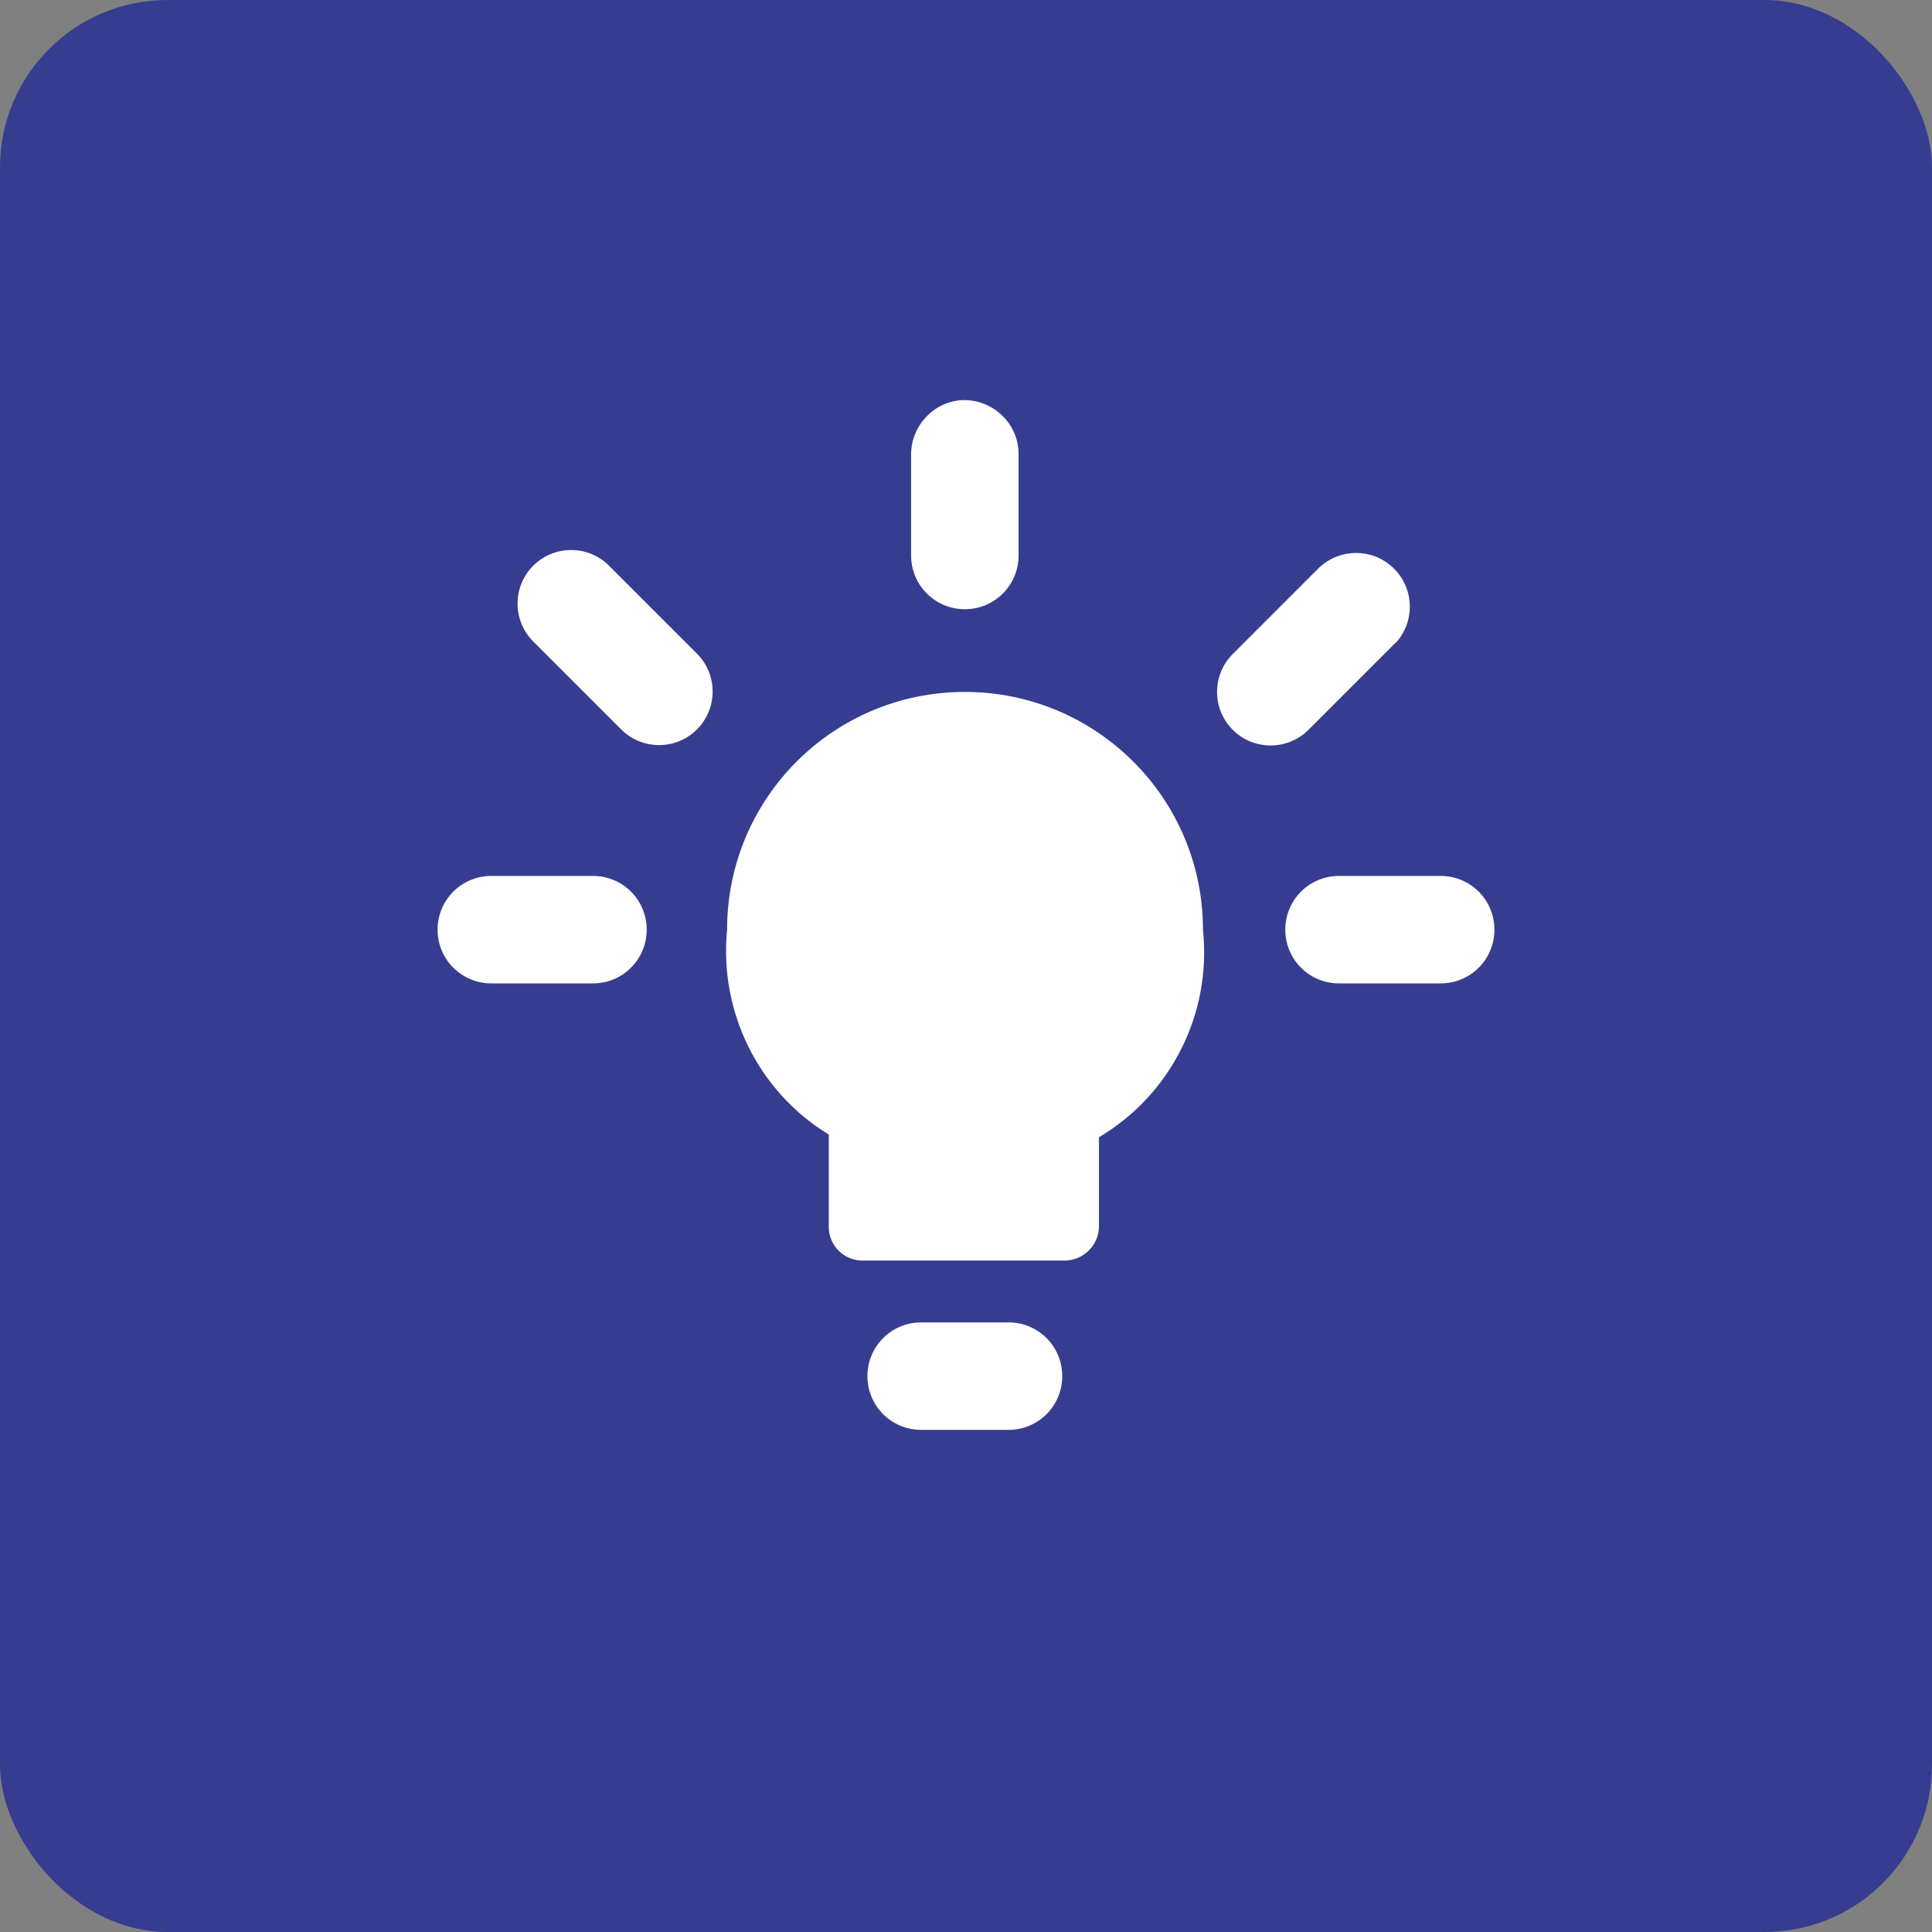
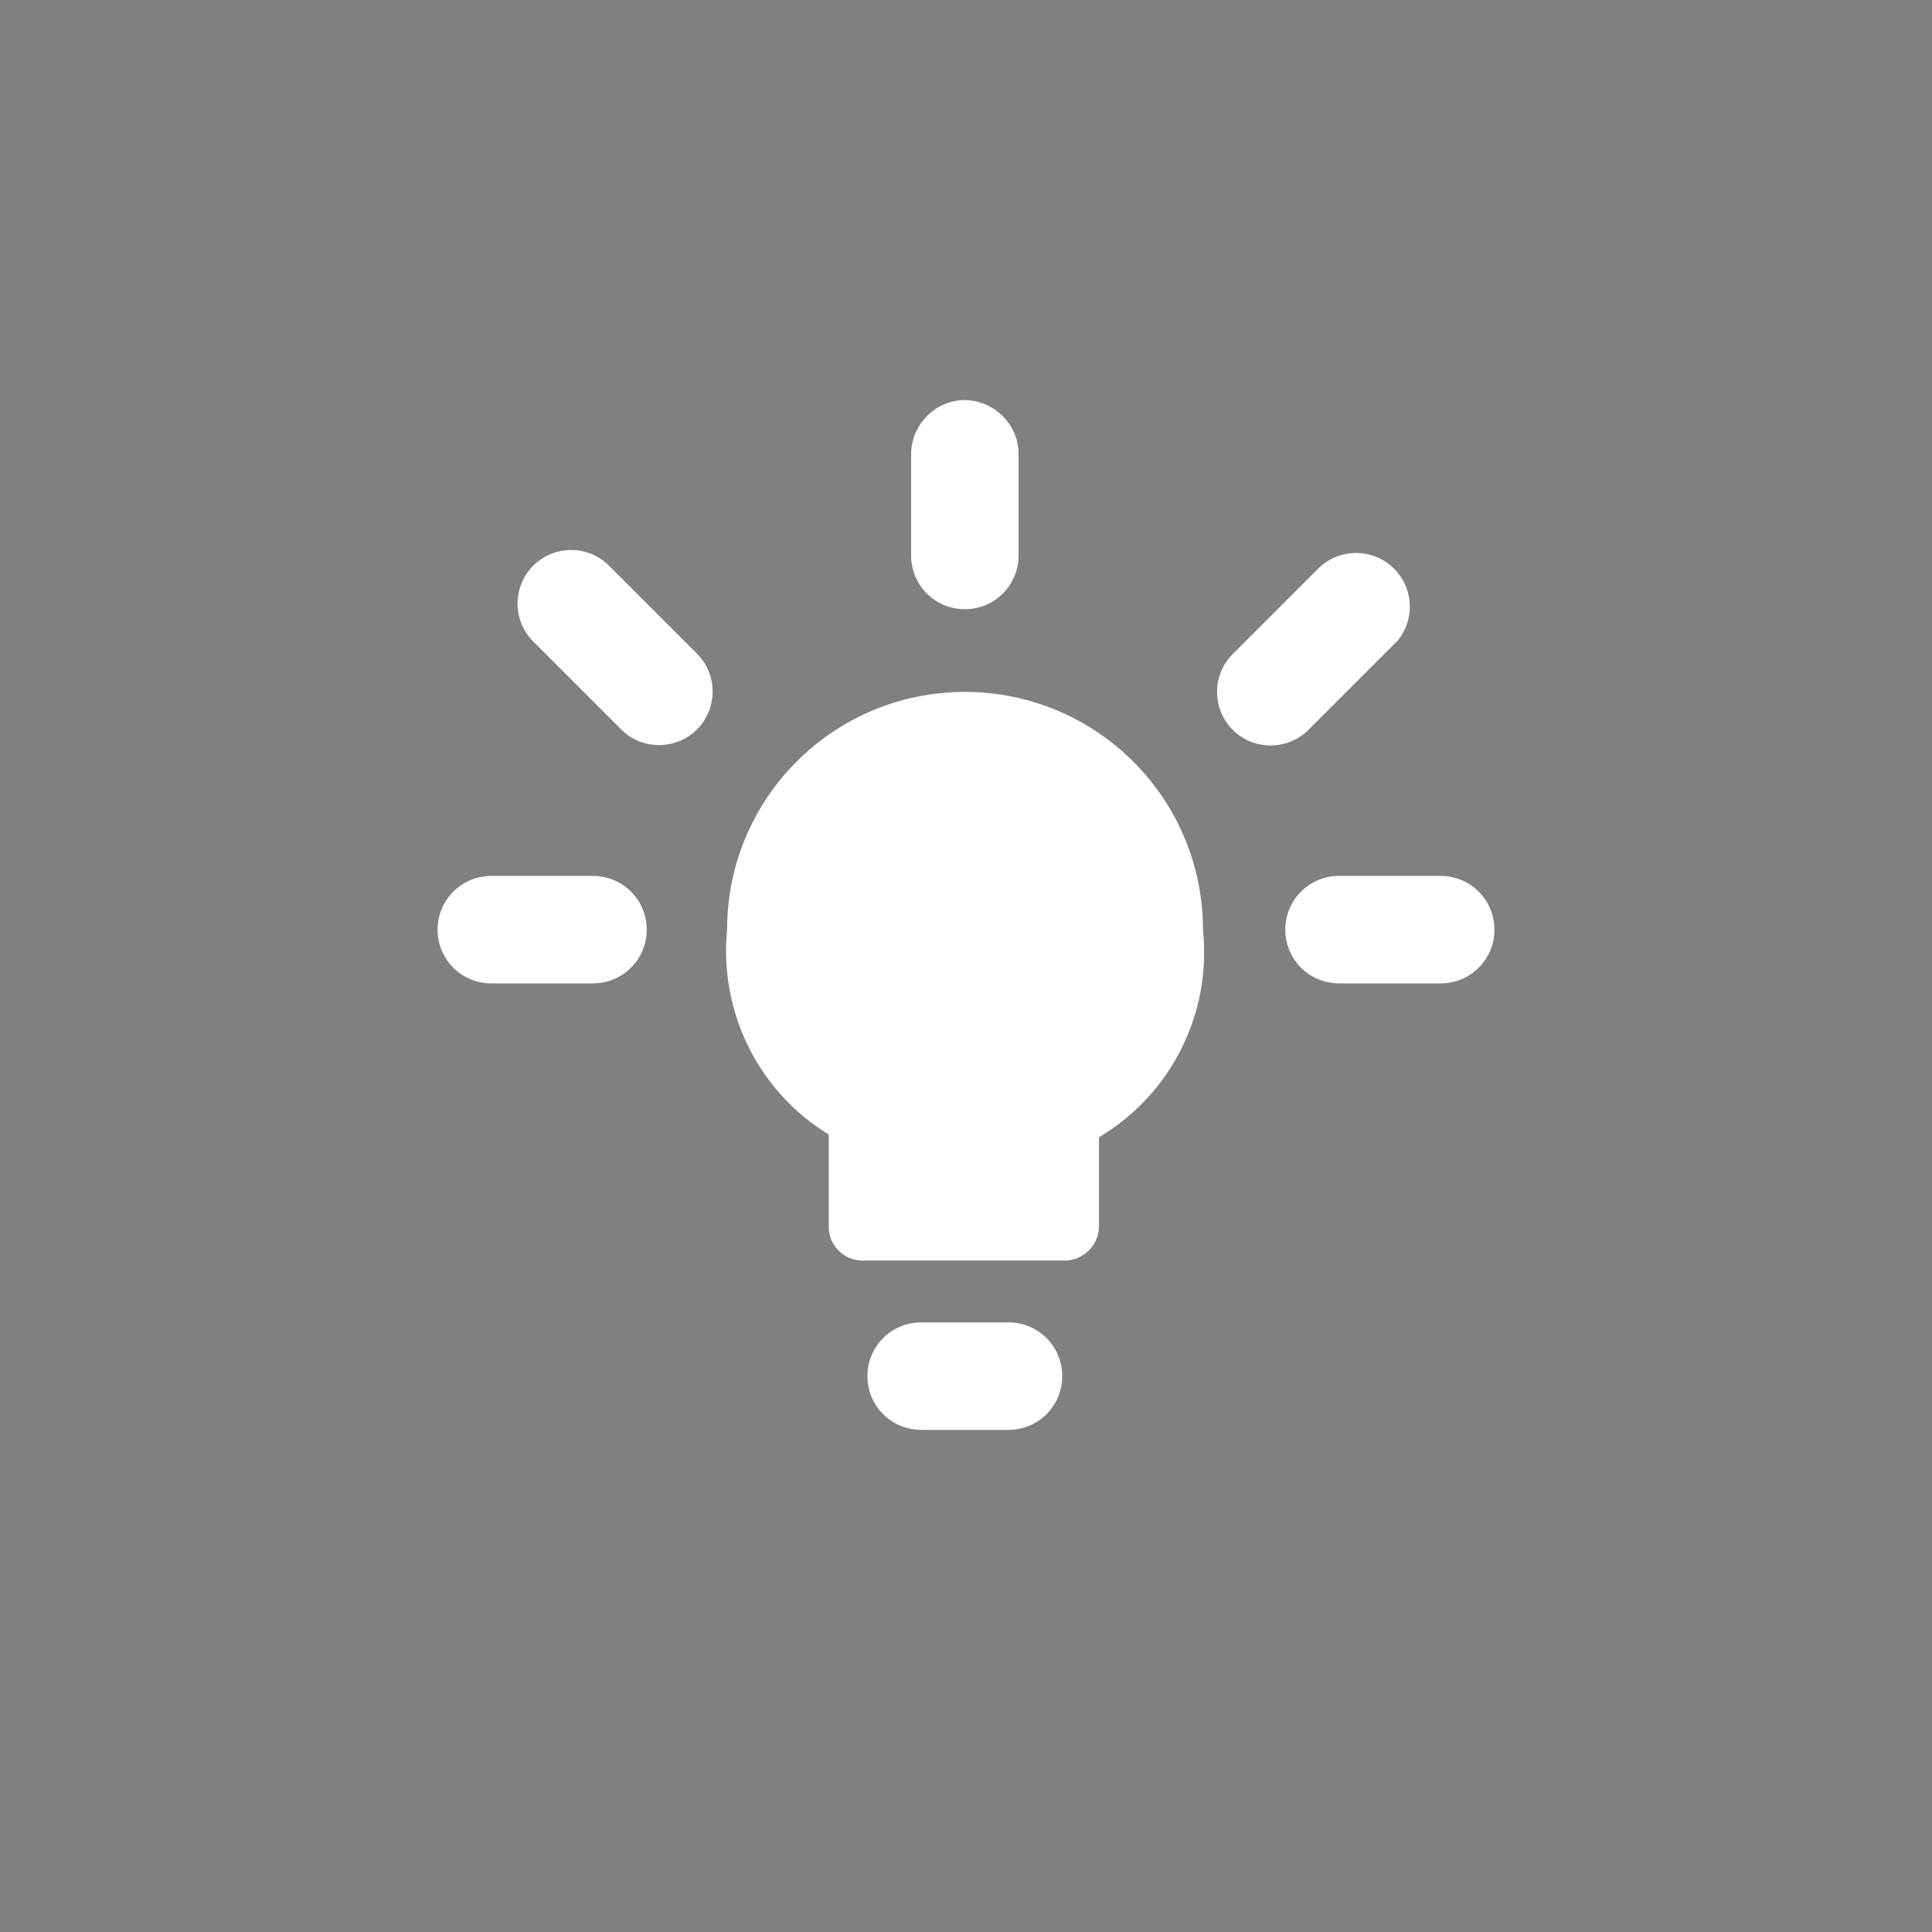
<svg xmlns="http://www.w3.org/2000/svg" id="a" width="49.98" height="49.98" viewBox="0 0 49.98 49.98">
  <rect x="0" y="0" width="49.98" height="49.98" fill="#808080" stroke="none" />
-   <rect width="49.98" height="49.98" rx="4.33" ry="4.33" fill="#363d90" />
  <path d="M26.09,34.21h-2.26c-.77,0-1.39.62-1.39,1.39s.62,1.39,1.39,1.39h-1,3.26c.77,0,1.39-.62,1.39-1.39s-.62-1.39-1.39-1.39ZM24.96,10.35c-.76,0-1.38.63-1.39,1.39v2.63c0,.77.62,1.39,1.39,1.39s1.39-.62,1.39-1.39h0v-2.63c0-.76-.63-1.38-1.39-1.39ZM15.29,22.66h-2.58c-.77,0-1.39.62-1.39,1.39,0,.77.62,1.39,1.39,1.39h2.63c.77,0,1.39-.62,1.39-1.39s-.62-1.39-1.39-1.39h-.06ZM37.27,22.66h-2.63c-.77,0-1.39.62-1.39,1.39,0,.77.62,1.39,1.39,1.39h2.63c.77,0,1.39-.62,1.39-1.39s-.62-1.39-1.39-1.39ZM15.79,14.67c-.52-.56-1.4-.59-1.96-.07s-.59,1.4-.07,1.96c.02.02.05.05.07.07l2.24,2.24c.54.54,1.42.54,1.96,0,.54-.54.54-1.42,0-1.96l-2.24-2.24ZM36.1,16.64c.52-.56.49-1.44-.07-1.96-.53-.5-1.36-.5-1.9,0l-2.24,2.24c-.54.54-.54,1.42,0,1.96.54.54,1.42.54,1.96,0l2.24-2.24ZM31.12,24.05c0-3.4-2.76-6.15-6.16-6.15-3.4,0-6.15,2.75-6.15,6.15-.21,2.13.81,4.19,2.63,5.3v2.39c0,.48.39.87.87.87,0,0,.01,0,.02,0h5.21c.48,0,.88-.39.89-.87v-2.32c1.87-1.11,2.92-3.21,2.69-5.37Z" fill="#fff" />
</svg>